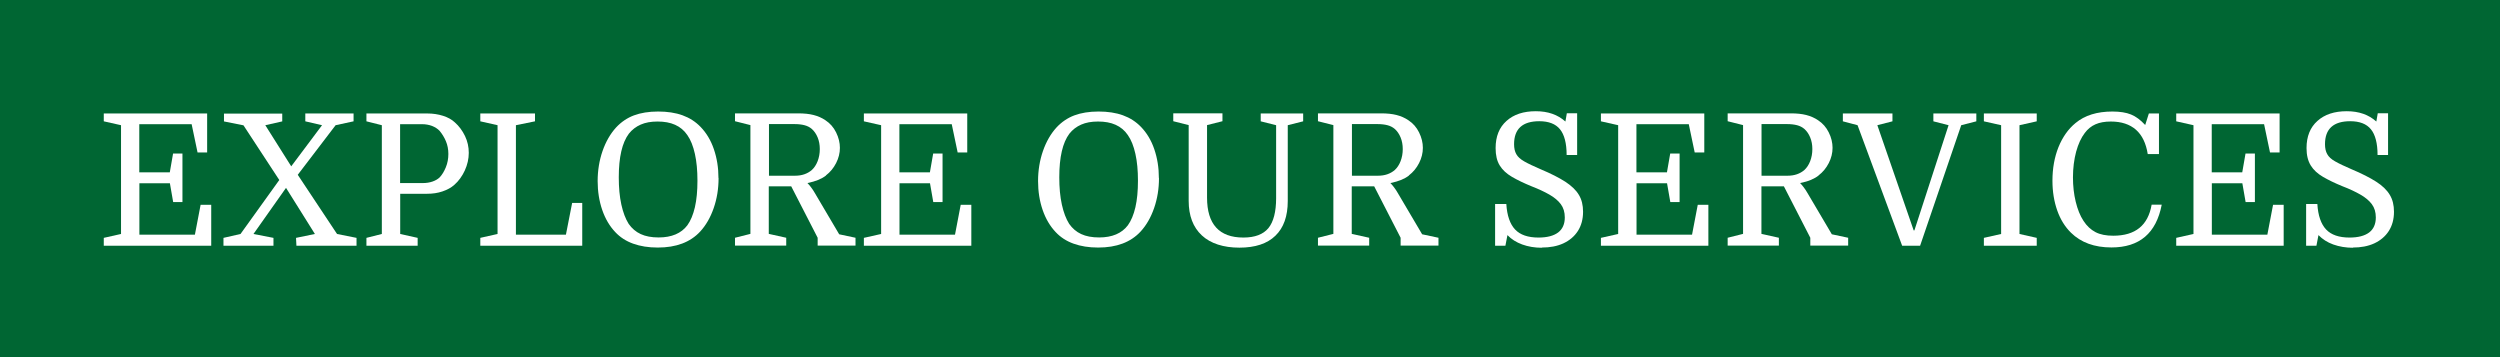
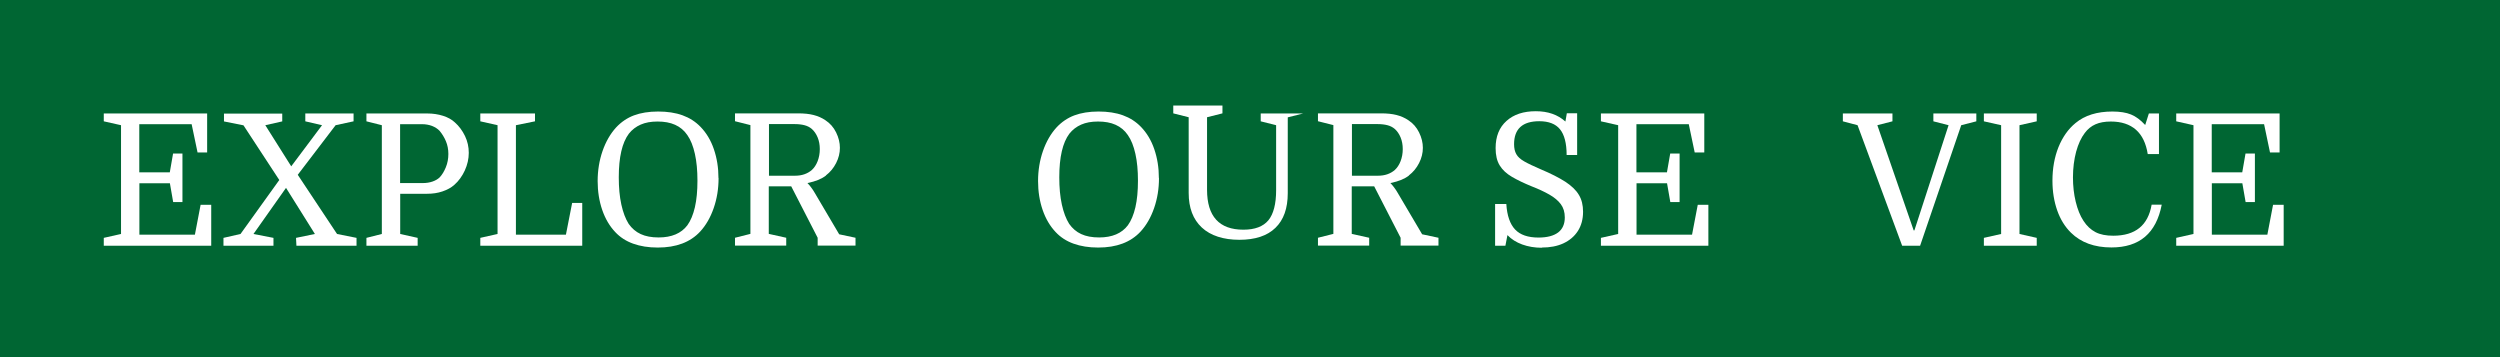
<svg xmlns="http://www.w3.org/2000/svg" id="Layer_1" viewBox="0 0 245 35">
  <defs>
    <style>.cls-1{fill:#063;}.cls-2{fill:#fff;}</style>
  </defs>
  <rect class="cls-1" width="245" height="35" />
  <path class="cls-2" d="M17.89,19.8h-.92l-.32-1.84h-2.99v5.04h5.44l.56-2.93h1.04v4.01h-10.53v-.77l1.69-.38v-10.66l-1.69-.38v-.77h10.13v3.82h-.94l-.58-2.77h-5.13v4.72h2.99l.32-1.84h.92v4.75Z" />
  <path class="cls-2" d="M27.69,11.89l-1.69.38,2.54,4.03,3.02-4.03-1.64-.38v-.77h4.73v.77l-1.76.38-3.71,4.86,3.85,5.8,1.91.38v.77h-5.89l-.04-.77,1.85-.38-2.83-4.52-3.19,4.52,1.96.38v.77h-4.9v-.77l1.67-.38,3.8-5.29-3.51-5.36-1.91-.38v-.77h5.71v.77Z" />
  <path class="cls-2" d="M41.85,18.99h-2.63v3.94l1.71.38v.77h-5.02v-.77l1.51-.38v-10.66l-1.51-.38v-.77h5.96c.56,0,1.08.08,1.55.23.47.15.85.36,1.15.64.42.37.75.82,1,1.34.25.52.37,1.07.37,1.65s-.13,1.16-.39,1.73c-.26.56-.6,1.03-1.02,1.4-.31.28-.7.49-1.17.65-.47.16-.97.23-1.51.23ZM39.22,17.94h2.23c.34,0,.65-.05.94-.15.29-.1.52-.24.69-.4.24-.25.44-.58.61-.99.17-.41.25-.85.25-1.31s-.08-.87-.24-1.25-.37-.72-.62-1.02c-.19-.2-.44-.36-.74-.48-.3-.11-.62-.17-.97-.17h-2.16v5.78Z" />
  <path class="cls-2" d="M50.56,12.27v10.73h4.9l.61-3.11h.99v4.19h-9.99v-.77l1.69-.38v-10.66l-1.69-.38v-.77h5.36v.77l-1.87.38Z" />
  <path class="cls-2" d="M70.42,17.46c0,1.04-.16,2.02-.48,2.94s-.76,1.68-1.32,2.29c-.49.53-1.08.92-1.77,1.18-.69.26-1.48.39-2.39.39s-1.72-.13-2.41-.38c-.7-.25-1.28-.63-1.75-1.13-.55-.58-.98-1.3-1.28-2.17s-.45-1.82-.45-2.84.16-2.02.48-2.94c.32-.92.76-1.68,1.32-2.3.5-.54,1.09-.94,1.75-1.19.67-.25,1.46-.38,2.37-.38s1.71.12,2.4.37c.69.25,1.28.63,1.77,1.14.56.58,1,1.3,1.3,2.18.3.88.45,1.82.45,2.83ZM60.64,17.38c0,1,.08,1.88.25,2.66.17.77.41,1.41.72,1.9.31.44.7.78,1.18,1,.47.22,1.06.33,1.76.33,1.27,0,2.21-.4,2.81-1.19.32-.44.57-1.04.74-1.77.17-.74.25-1.6.25-2.6s-.08-1.87-.25-2.63c-.17-.76-.41-1.37-.74-1.84-.31-.46-.71-.79-1.2-1.01-.49-.22-1.06-.32-1.72-.32s-1.19.1-1.65.3c-.46.2-.85.5-1.16.89-.66.88-.99,2.3-.99,4.28Z" />
  <path class="cls-2" d="M80.95,17.2c-.22.17-.47.31-.76.43s-.64.22-1.06.31c.11.11.23.25.35.41.13.17.25.35.37.56l2.39,4.05,1.6.34v.77h-3.71v-.77l-2.59-5.04h-2.2v4.66l1.71.38v.77h-5.02v-.77l1.51-.38v-10.66l-1.51-.38v-.77h6.19c.58,0,1.08.05,1.51.16.43.11.82.28,1.17.52.44.29.79.68,1.04,1.19s.37,1.01.37,1.51-.12,1-.37,1.49c-.25.49-.58.89-1,1.21ZM75.35,17.22h2.57c.66,0,1.21-.19,1.64-.56.24-.22.43-.51.57-.87.14-.37.21-.76.21-1.18s-.07-.8-.21-1.14c-.14-.34-.33-.62-.58-.84-.2-.17-.44-.29-.71-.36-.27-.07-.6-.11-.98-.11h-2.5v5.06Z" />
-   <path class="cls-2" d="M92.38,19.8h-.92l-.32-1.84h-2.99v5.04h5.44l.56-2.93h1.04v4.01h-10.53v-.77l1.69-.38v-10.66l-1.69-.38v-.77h10.13v3.82h-.94l-.58-2.77h-5.13v4.72h2.99l.32-1.84h.92v4.75Z" />
  <path class="cls-2" d="M113.58,17.46c0,1.04-.16,2.02-.48,2.94s-.76,1.68-1.32,2.29c-.49.53-1.08.92-1.77,1.18-.69.26-1.48.39-2.39.39s-1.72-.13-2.41-.38c-.7-.25-1.28-.63-1.75-1.13-.55-.58-.98-1.3-1.28-2.17s-.45-1.82-.45-2.84.16-2.02.48-2.94c.32-.92.76-1.68,1.32-2.3.5-.54,1.09-.94,1.75-1.19.67-.25,1.46-.38,2.37-.38s1.71.12,2.4.37c.69.25,1.28.63,1.77,1.14.56.58,1,1.3,1.3,2.18.3.88.45,1.82.45,2.83ZM103.81,17.38c0,1,.08,1.88.25,2.66.17.77.41,1.41.72,1.9.31.44.7.78,1.18,1,.47.22,1.06.33,1.76.33,1.27,0,2.21-.4,2.81-1.19.32-.44.57-1.04.74-1.77.17-.74.25-1.6.25-2.6s-.08-1.87-.25-2.63c-.17-.76-.41-1.37-.74-1.84-.31-.46-.71-.79-1.2-1.01-.49-.22-1.06-.32-1.72-.32s-1.19.1-1.65.3c-.46.2-.85.5-1.16.89-.66.88-.99,2.3-.99,4.28Z" />
-   <path class="cls-2" d="M125.06,19.42v-7.15l-1.51-.38v-.77h4.16v.77l-1.51.38v7.43c0,1.49-.4,2.62-1.21,3.4-.8.78-1.98,1.17-3.53,1.17s-2.82-.4-3.68-1.2-1.29-1.93-1.29-3.39v-7.42l-1.51-.38v-.77h4.82v.77l-1.51.38v7.11c0,2.6,1.19,3.91,3.56,3.91,1.13,0,1.94-.31,2.45-.92.5-.61.76-1.6.76-2.95Z" />
+   <path class="cls-2" d="M125.06,19.42v-7.15l-1.51-.38v-.77h4.16l-1.51.38v7.43c0,1.49-.4,2.62-1.21,3.4-.8.78-1.98,1.17-3.53,1.17s-2.82-.4-3.68-1.2-1.29-1.93-1.29-3.39v-7.42l-1.51-.38v-.77h4.82v.77l-1.51.38v7.11c0,2.6,1.19,3.91,3.56,3.91,1.13,0,1.94-.31,2.45-.92.5-.61.76-1.6.76-2.95Z" />
  <path class="cls-2" d="M138.08,17.2c-.22.17-.47.31-.76.43s-.64.22-1.06.31c.11.11.23.25.35.41.13.17.25.35.37.56l2.39,4.05,1.6.34v.77h-3.71v-.77l-2.59-5.04h-2.2v4.66l1.71.38v.77h-5.02v-.77l1.51-.38v-10.66l-1.51-.38v-.77h6.19c.58,0,1.08.05,1.51.16s.82.28,1.17.52c.44.29.79.68,1.04,1.19s.37,1.01.37,1.51-.12,1-.37,1.49c-.25.49-.58.89-1,1.21ZM132.48,17.22h2.57c.66,0,1.21-.19,1.64-.56.24-.22.43-.51.57-.87.14-.37.21-.76.21-1.18s-.07-.8-.21-1.14c-.14-.34-.33-.62-.58-.84-.2-.17-.44-.29-.71-.36-.27-.07-.6-.11-.98-.11h-2.5v5.06Z" />
  <path class="cls-2" d="M151.11,24.28c-.71,0-1.35-.11-1.93-.32s-1.07-.52-1.45-.92l-.2,1.04h-1.01v-4.09h1.1c.07,1.14.36,1.97.86,2.5s1.27.79,2.29.79c.85,0,1.49-.17,1.93-.5.43-.33.65-.82.65-1.47,0-.52-.13-.95-.39-1.3-.26-.35-.63-.66-1.12-.94-.49-.28-1.07-.55-1.74-.81-.76-.31-1.4-.62-1.93-.93-.53-.31-.93-.68-1.2-1.12-.27-.44-.4-1-.4-1.7,0-1.14.36-2.03,1.07-2.66.71-.64,1.67-.95,2.87-.95s2.15.34,2.9,1.01l.14-.81h1.01v4.09h-1.03c0-1.15-.22-1.99-.65-2.52-.43-.53-1.11-.79-2.03-.79-1.64,0-2.47.75-2.47,2.25,0,.4.07.72.22.98.14.26.41.5.78.71.38.22.92.47,1.61.77,1,.42,1.8.83,2.41,1.22.61.4,1.06.83,1.33,1.29.28.46.41,1.01.41,1.65,0,.73-.17,1.36-.51,1.89-.34.53-.82.93-1.42,1.21-.61.28-1.31.41-2.12.41Z" />
  <path class="cls-2" d="M164.61,19.8h-.92l-.32-1.84h-2.99v5.04h5.44l.56-2.93h1.04v4.01h-10.53v-.77l1.69-.38v-10.66l-1.69-.38v-.77h10.13v3.82h-.94l-.58-2.77h-5.13v4.72h2.99l.32-1.84h.92v4.75Z" />
-   <path class="cls-2" d="M178.22,17.2c-.21.17-.47.31-.75.43s-.64.22-1.06.31c.11.11.23.25.35.41.13.17.25.35.37.56l2.39,4.05,1.6.34v.77h-3.71v-.77l-2.59-5.04h-2.2v4.66l1.71.38v.77h-5.02v-.77l1.51-.38v-10.66l-1.51-.38v-.77h6.19c.58,0,1.08.05,1.51.16s.82.28,1.17.52c.44.29.79.68,1.04,1.19.25.5.37,1.01.37,1.51s-.12,1-.37,1.49c-.25.49-.58.89-1,1.21ZM172.62,17.22h2.57c.66,0,1.21-.19,1.64-.56.24-.22.43-.51.57-.87.14-.37.21-.76.21-1.18s-.07-.8-.21-1.14c-.14-.34-.33-.62-.58-.84-.2-.17-.44-.29-.71-.36-.27-.07-.6-.11-.98-.11h-2.5v5.06Z" />
  <path class="cls-2" d="M183.98,12.27l3.56,10.31h.07l3.35-10.31-1.49-.38v-.77h4.21v.77l-1.48.38-4.03,11.81h-1.76l-4.37-11.81-1.44-.38v-.77h4.86v.77l-1.48.38Z" />
  <path class="cls-2" d="M197.91,12.27v10.66l1.69.38v.77h-5.18v-.77l1.69-.38v-10.66l-1.69-.38v-.77h5.18v.77l-1.69.38Z" />
  <path class="cls-2" d="M206.86,11.91c-.59,0-1.09.09-1.5.27s-.76.46-1.05.85c-.36.47-.64,1.08-.85,1.84-.2.76-.31,1.6-.31,2.51,0,.85.09,1.65.27,2.39.18.74.43,1.37.76,1.87.32.5.72.87,1.18,1.11s1.04.35,1.74.35c2.16,0,3.41-1.01,3.76-3.04h.99c-.54,2.8-2.18,4.19-4.93,4.19-1.66,0-2.98-.48-3.96-1.44-.59-.58-1.04-1.3-1.35-2.18s-.47-1.85-.47-2.92c0-1.21.2-2.31.59-3.29.4-.98.95-1.77,1.67-2.36.91-.76,2.12-1.13,3.62-1.13.74,0,1.35.1,1.82.29.47.19.93.53,1.39,1.03l.36-1.13h.99v3.98h-1.1c-.17-1.06-.55-1.85-1.16-2.39-.61-.53-1.42-.8-2.46-.8Z" />
  <path class="cls-2" d="M220.99,19.8h-.92l-.32-1.84h-2.99v5.04h5.44l.56-2.93h1.04v4.01h-10.53v-.77l1.69-.38v-10.66l-1.69-.38v-.77h10.13v3.82h-.94l-.58-2.77h-5.13v4.72h2.99l.32-1.84h.92v4.75Z" />
-   <path class="cls-2" d="M230.6,24.28c-.71,0-1.35-.11-1.94-.32s-1.06-.52-1.45-.92l-.2,1.04h-1.01v-4.09h1.1c.07,1.14.36,1.97.86,2.5s1.27.79,2.29.79c.85,0,1.49-.17,1.93-.5.43-.33.65-.82.65-1.47,0-.52-.13-.95-.39-1.3-.26-.35-.63-.66-1.12-.94-.49-.28-1.06-.55-1.74-.81-.76-.31-1.4-.62-1.93-.93-.53-.31-.93-.68-1.2-1.12-.27-.44-.41-1-.41-1.7,0-1.14.36-2.03,1.07-2.66.71-.64,1.67-.95,2.87-.95s2.15.34,2.9,1.01l.14-.81h1.01v4.09h-1.03c0-1.15-.22-1.99-.65-2.52-.43-.53-1.11-.79-2.03-.79-1.64,0-2.47.75-2.47,2.25,0,.4.07.72.22.98.14.26.4.5.78.71.38.22.92.47,1.61.77,1,.42,1.8.83,2.41,1.22s1.06.83,1.33,1.29c.28.46.41,1.01.41,1.65,0,.73-.17,1.36-.51,1.89-.34.53-.82.93-1.42,1.21-.61.28-1.31.41-2.11.41Z" />
</svg>